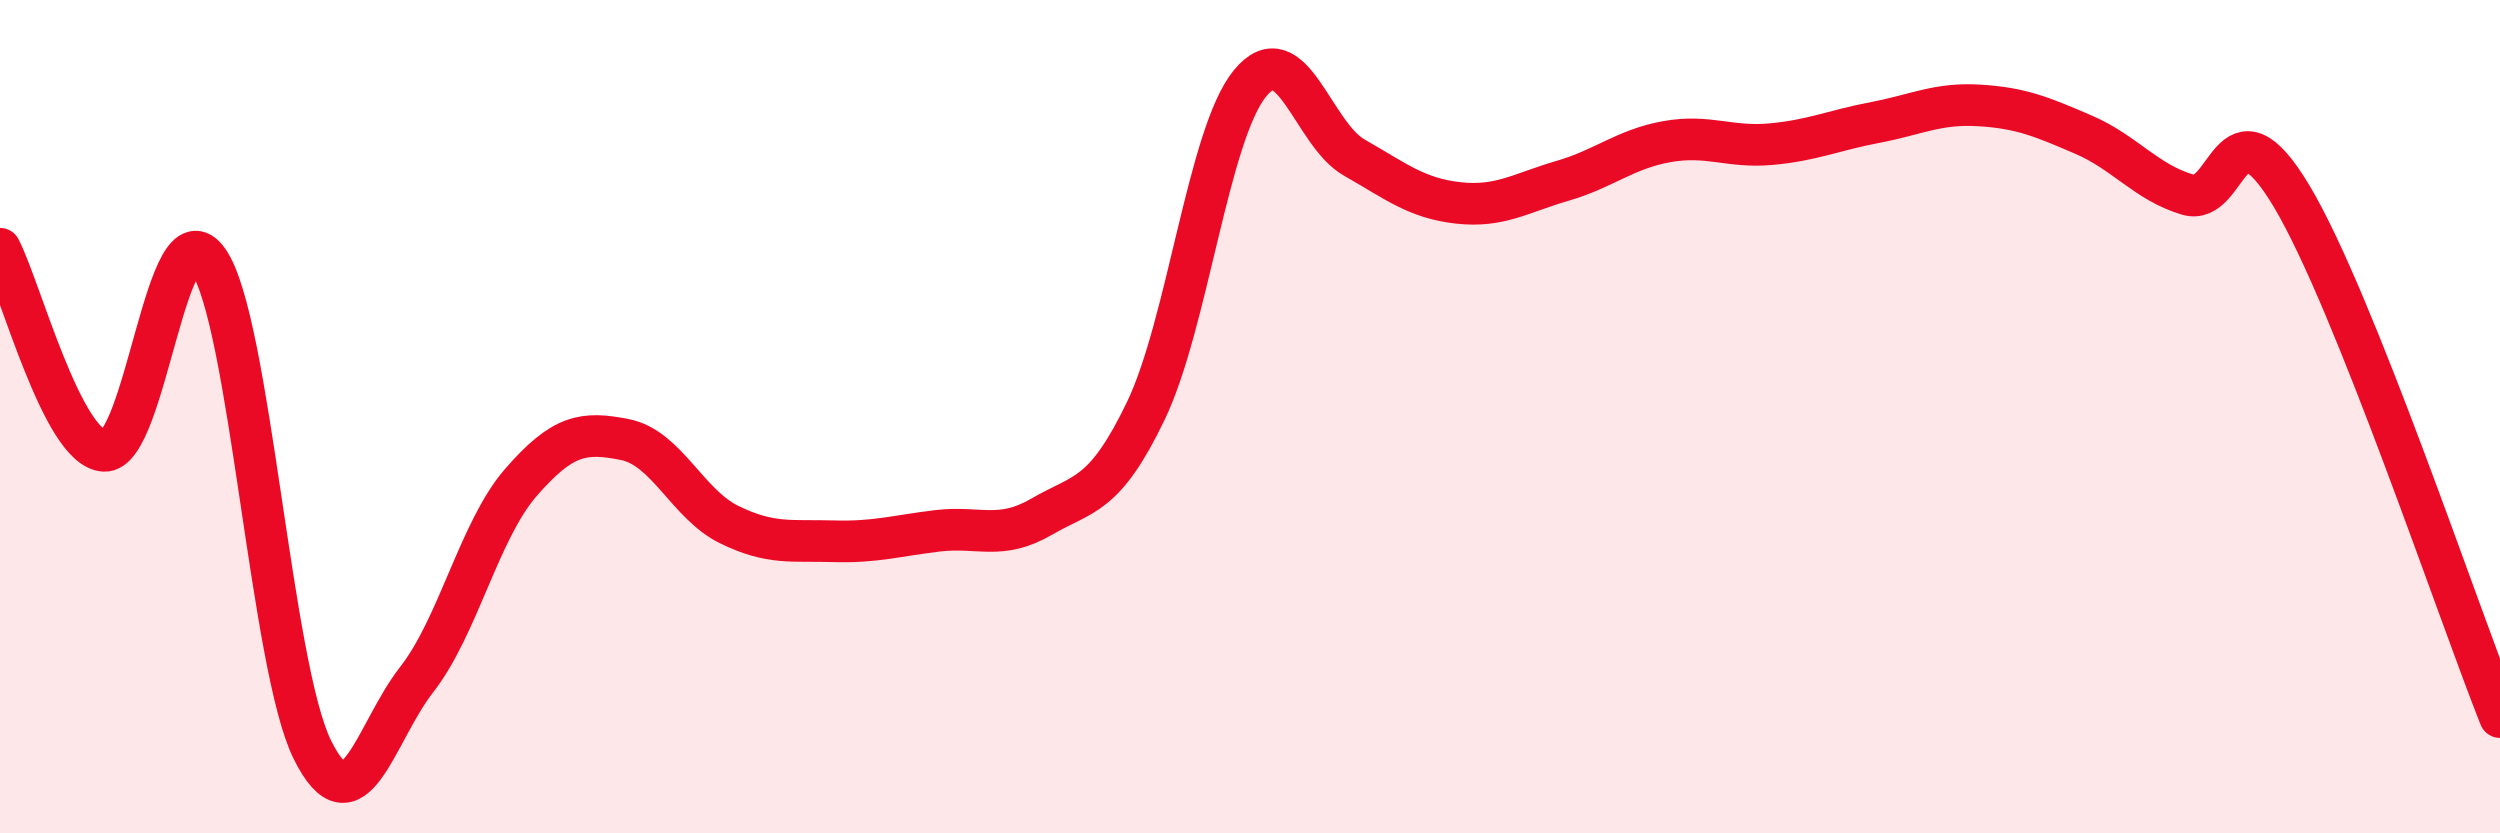
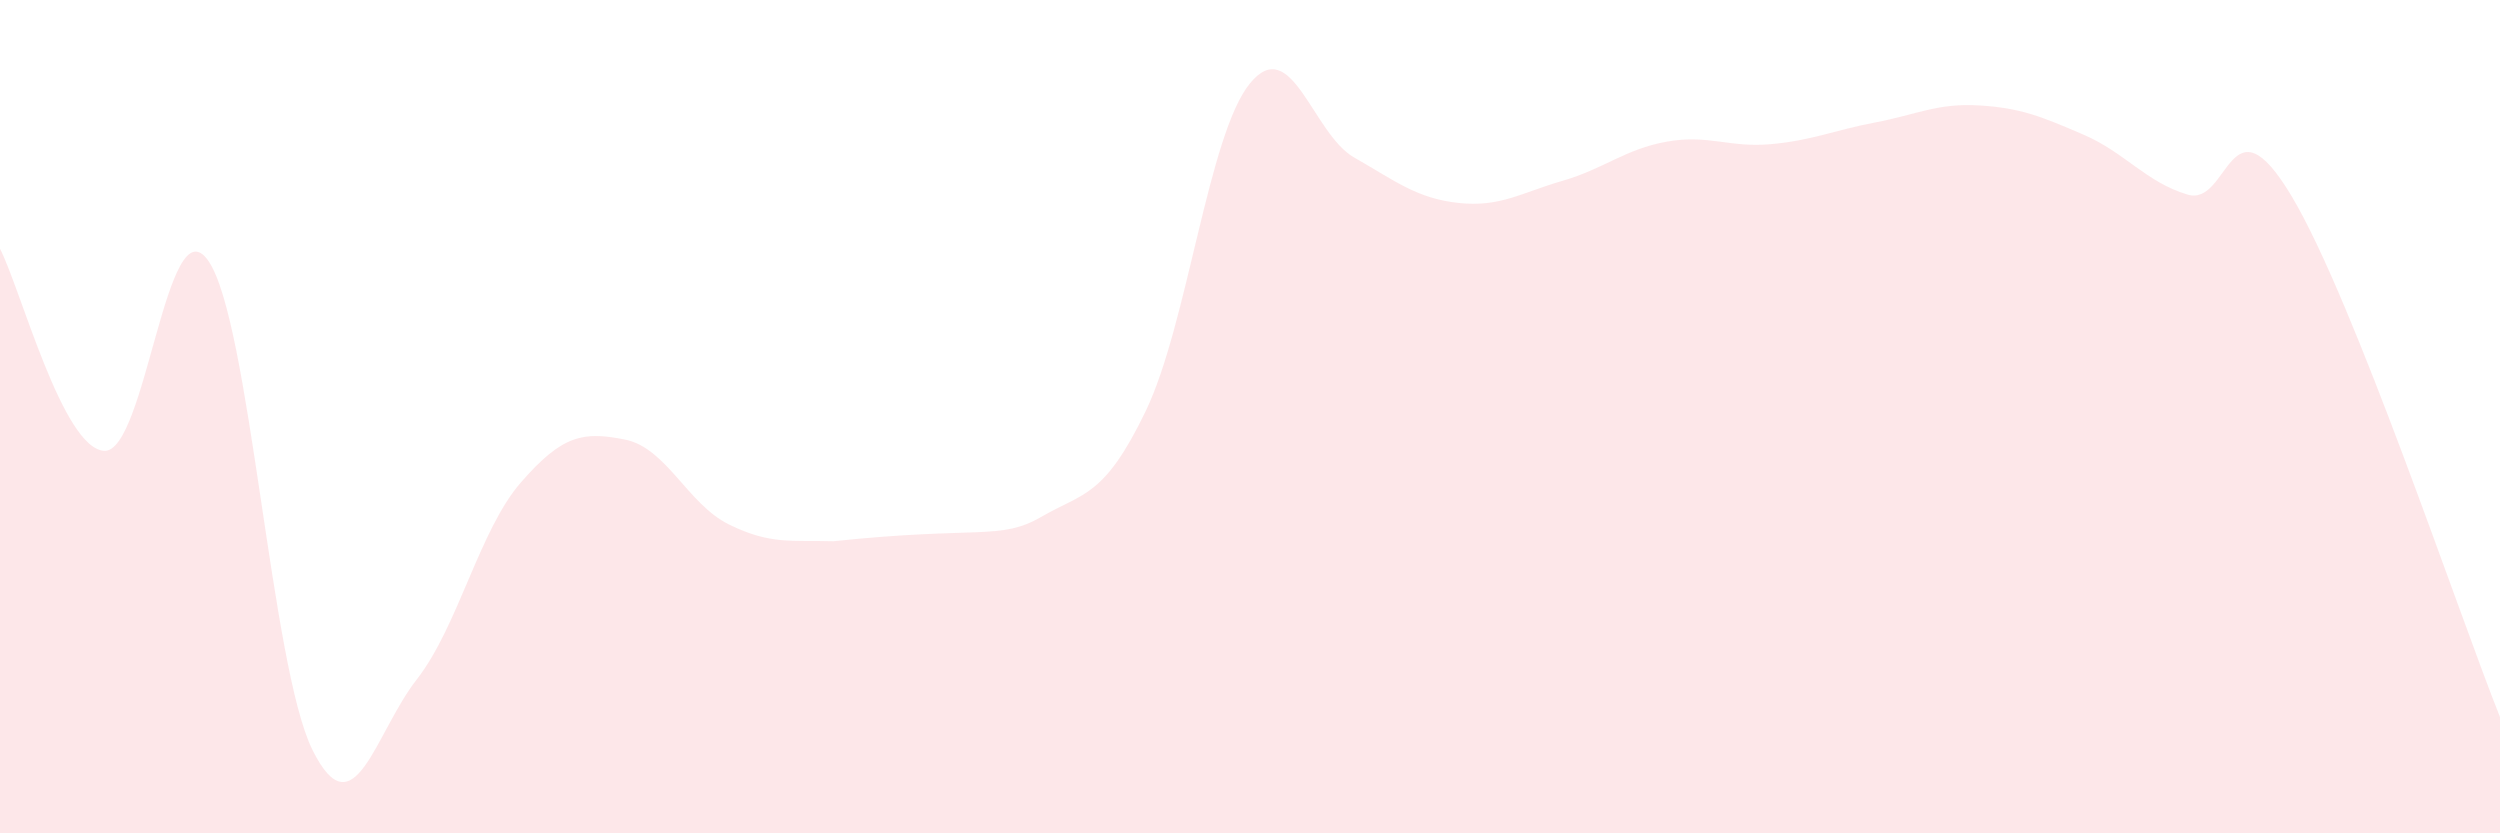
<svg xmlns="http://www.w3.org/2000/svg" width="60" height="20" viewBox="0 0 60 20">
-   <path d="M 0,5.97 C 0.5,6.94 1.5,10.76 2.5,10.82 C 3.5,10.88 4,4.82 5,6.26 C 6,7.7 6.5,15.99 7.5,18 C 8.5,20.01 9,17.59 10,16.31 C 11,15.03 11.5,12.73 12.5,11.58 C 13.5,10.43 14,10.35 15,10.55 C 16,10.75 16.5,12.1 17.5,12.59 C 18.5,13.08 19,12.96 20,12.99 C 21,13.02 21.5,12.86 22.5,12.74 C 23.5,12.62 24,12.98 25,12.4 C 26,11.82 26.5,11.94 27.5,9.86 C 28.5,7.78 29,3.22 30,2 C 31,0.78 31.5,3.21 32.5,3.78 C 33.5,4.35 34,4.76 35,4.87 C 36,4.98 36.5,4.63 37.5,4.34 C 38.5,4.05 39,3.58 40,3.4 C 41,3.22 41.5,3.55 42.5,3.46 C 43.5,3.37 44,3.13 45,2.94 C 46,2.75 46.5,2.47 47.5,2.53 C 48.5,2.59 49,2.8 50,3.23 C 51,3.66 51.5,4.37 52.5,4.67 C 53.5,4.97 53.5,2.2 55,4.71 C 56.5,7.22 59,14.71 60,17.21L60 20L0 20Z" fill="#EB0A25" opacity="0.1" stroke-linecap="round" stroke-linejoin="round" />
-   <path d="M 0,5.97 C 0.5,6.94 1.5,10.76 2.5,10.82 C 3.5,10.88 4,4.82 5,6.26 C 6,7.7 6.5,15.99 7.5,18 C 8.5,20.01 9,17.59 10,16.31 C 11,15.03 11.5,12.73 12.5,11.58 C 13.5,10.43 14,10.35 15,10.55 C 16,10.75 16.5,12.1 17.5,12.59 C 18.5,13.08 19,12.96 20,12.99 C 21,13.02 21.5,12.86 22.5,12.74 C 23.5,12.62 24,12.98 25,12.4 C 26,11.82 26.5,11.94 27.5,9.86 C 28.5,7.78 29,3.22 30,2 C 31,0.78 31.5,3.21 32.5,3.78 C 33.5,4.35 34,4.76 35,4.87 C 36,4.98 36.5,4.63 37.5,4.34 C 38.5,4.05 39,3.58 40,3.4 C 41,3.22 41.5,3.55 42.5,3.46 C 43.5,3.37 44,3.13 45,2.94 C 46,2.75 46.5,2.47 47.5,2.53 C 48.5,2.59 49,2.8 50,3.23 C 51,3.66 51.5,4.37 52.5,4.67 C 53.5,4.97 53.5,2.2 55,4.71 C 56.5,7.22 59,14.71 60,17.21" stroke="#EB0A25" stroke-width="1" fill="none" stroke-linecap="round" stroke-linejoin="round" />
+   <path d="M 0,5.97 C 0.5,6.94 1.5,10.76 2.5,10.82 C 3.5,10.88 4,4.82 5,6.26 C 6,7.7 6.5,15.99 7.5,18 C 8.5,20.01 9,17.59 10,16.31 C 11,15.03 11.5,12.73 12.5,11.58 C 13.5,10.43 14,10.35 15,10.55 C 16,10.75 16.5,12.1 17.5,12.59 C 18.5,13.08 19,12.96 20,12.99 C 23.5,12.62 24,12.98 25,12.4 C 26,11.82 26.5,11.94 27.5,9.86 C 28.5,7.78 29,3.22 30,2 C 31,0.78 31.5,3.21 32.5,3.78 C 33.5,4.35 34,4.76 35,4.87 C 36,4.98 36.5,4.63 37.5,4.34 C 38.5,4.05 39,3.58 40,3.4 C 41,3.22 41.5,3.55 42.5,3.46 C 43.5,3.37 44,3.13 45,2.94 C 46,2.75 46.5,2.47 47.5,2.53 C 48.5,2.59 49,2.8 50,3.23 C 51,3.66 51.5,4.37 52.5,4.67 C 53.5,4.97 53.5,2.2 55,4.71 C 56.5,7.22 59,14.71 60,17.21L60 20L0 20Z" fill="#EB0A25" opacity="0.1" stroke-linecap="round" stroke-linejoin="round" />
</svg>